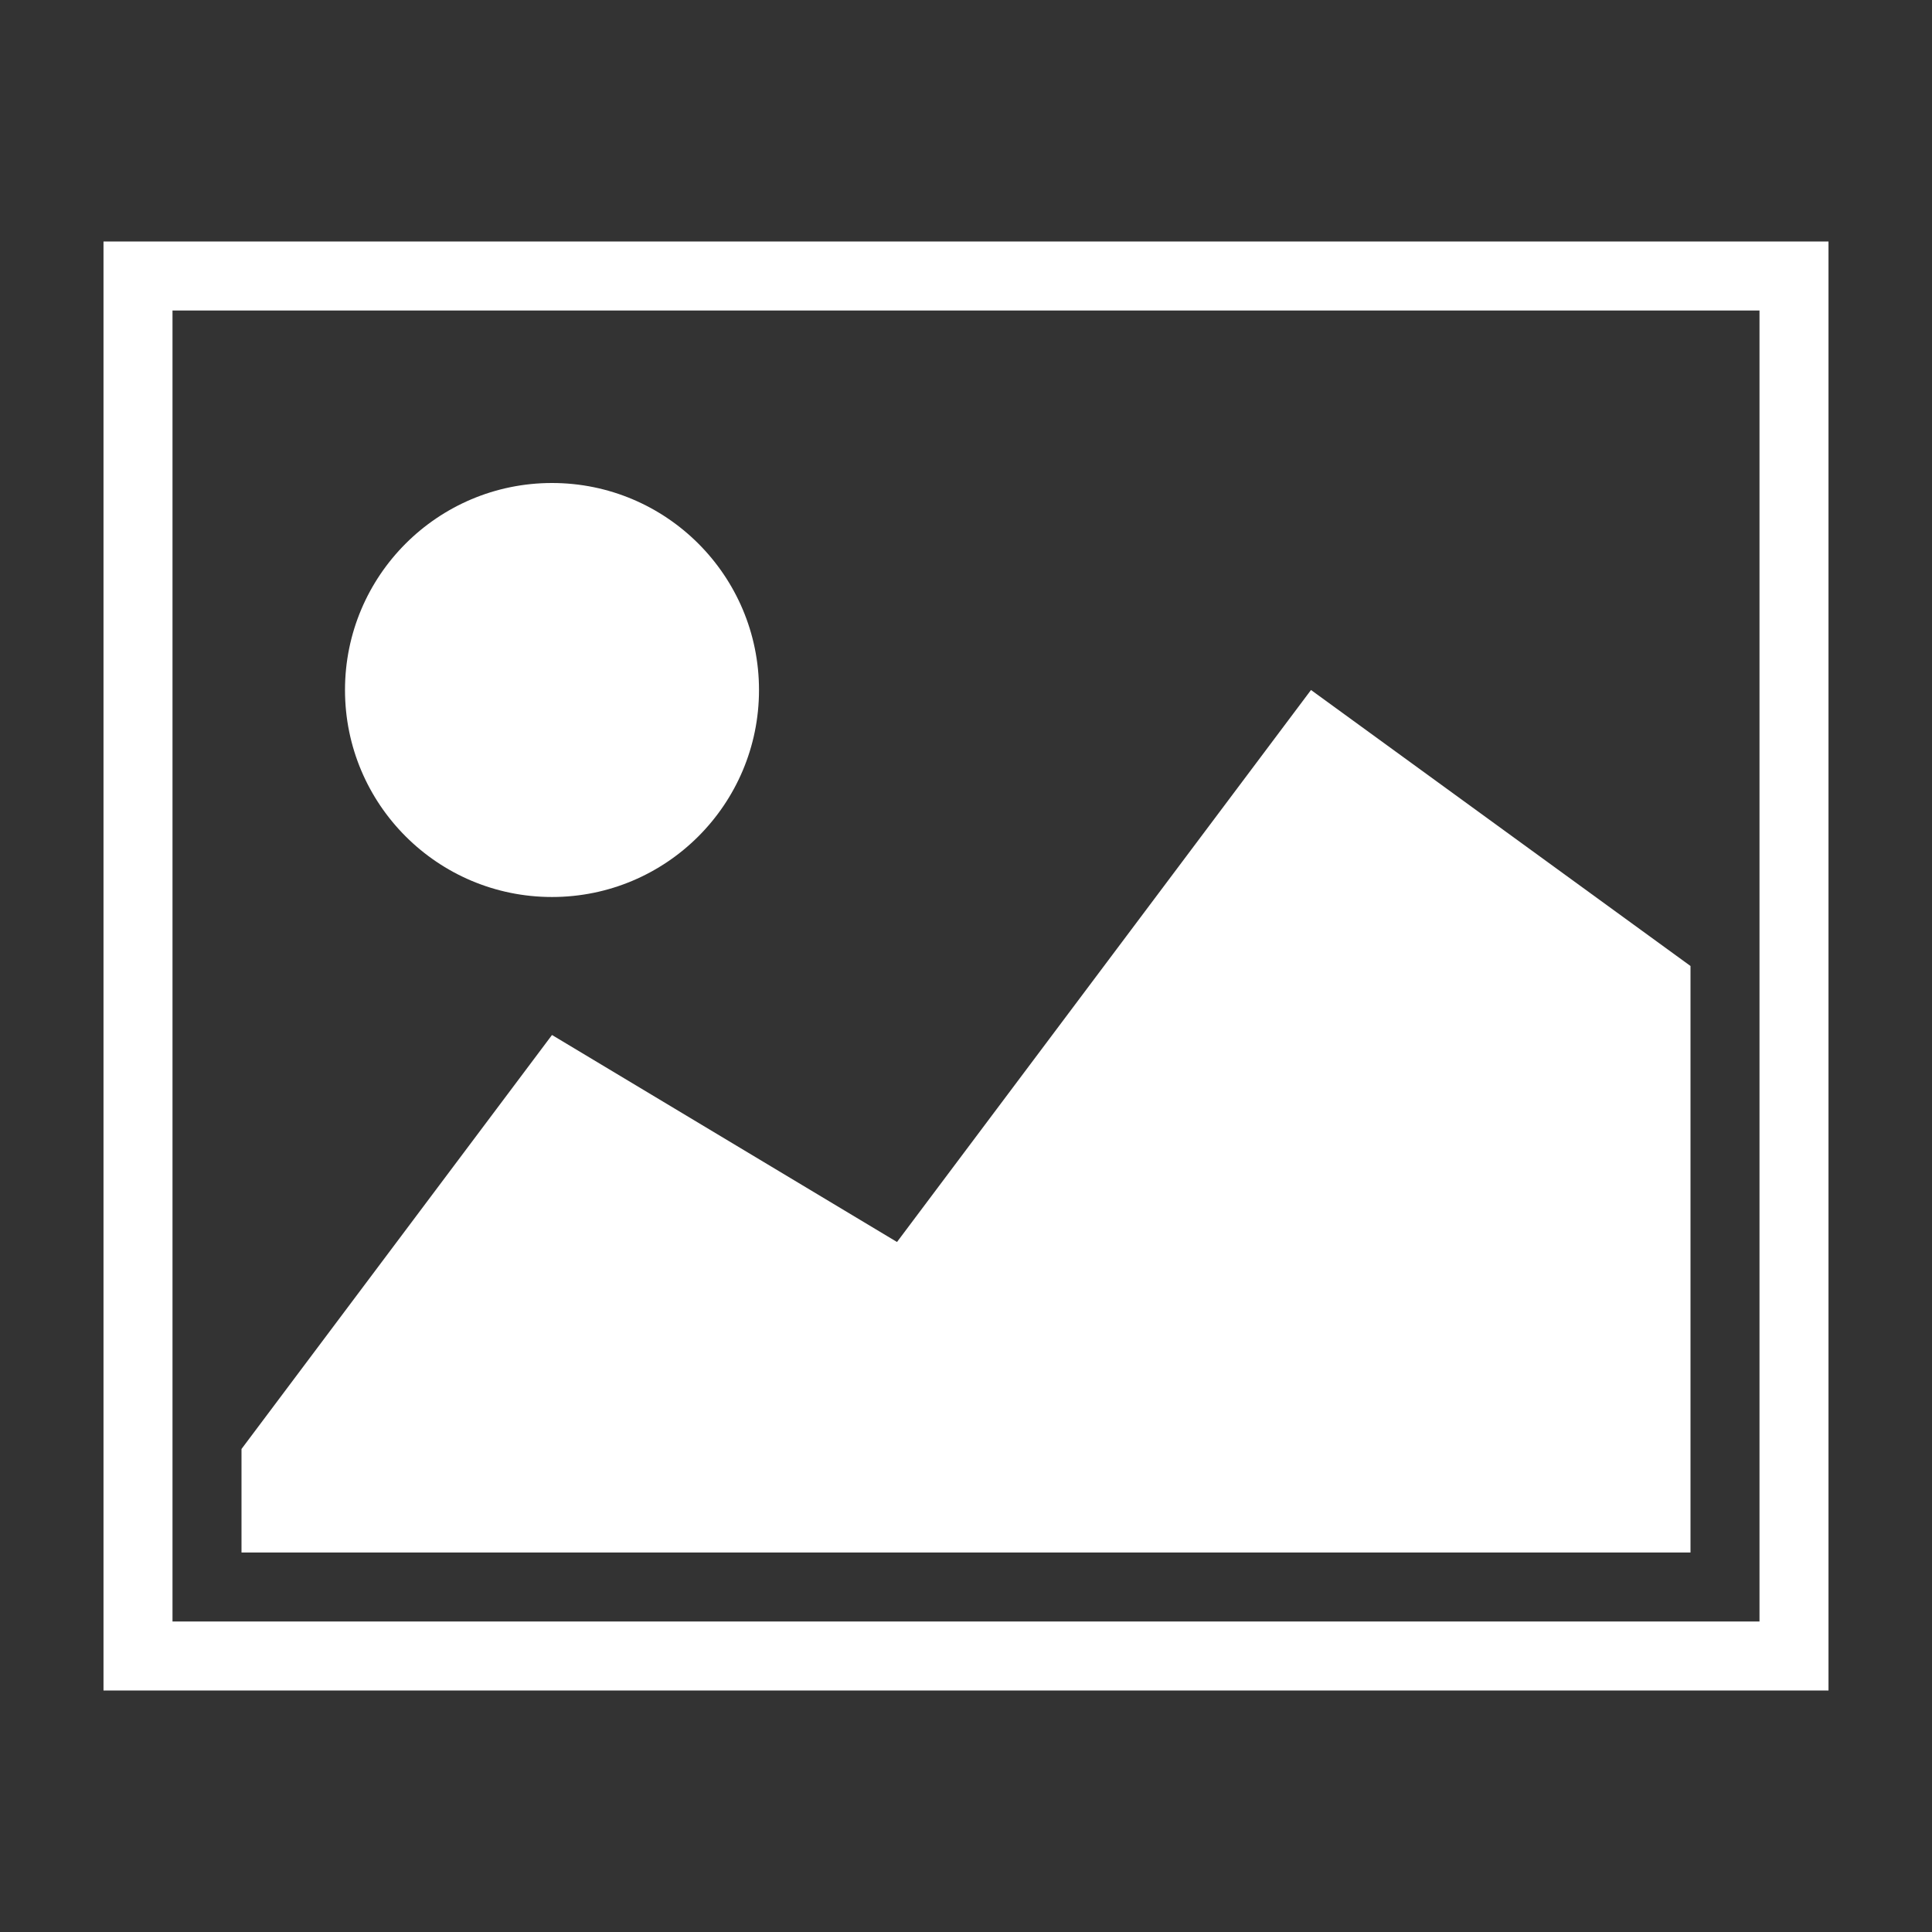
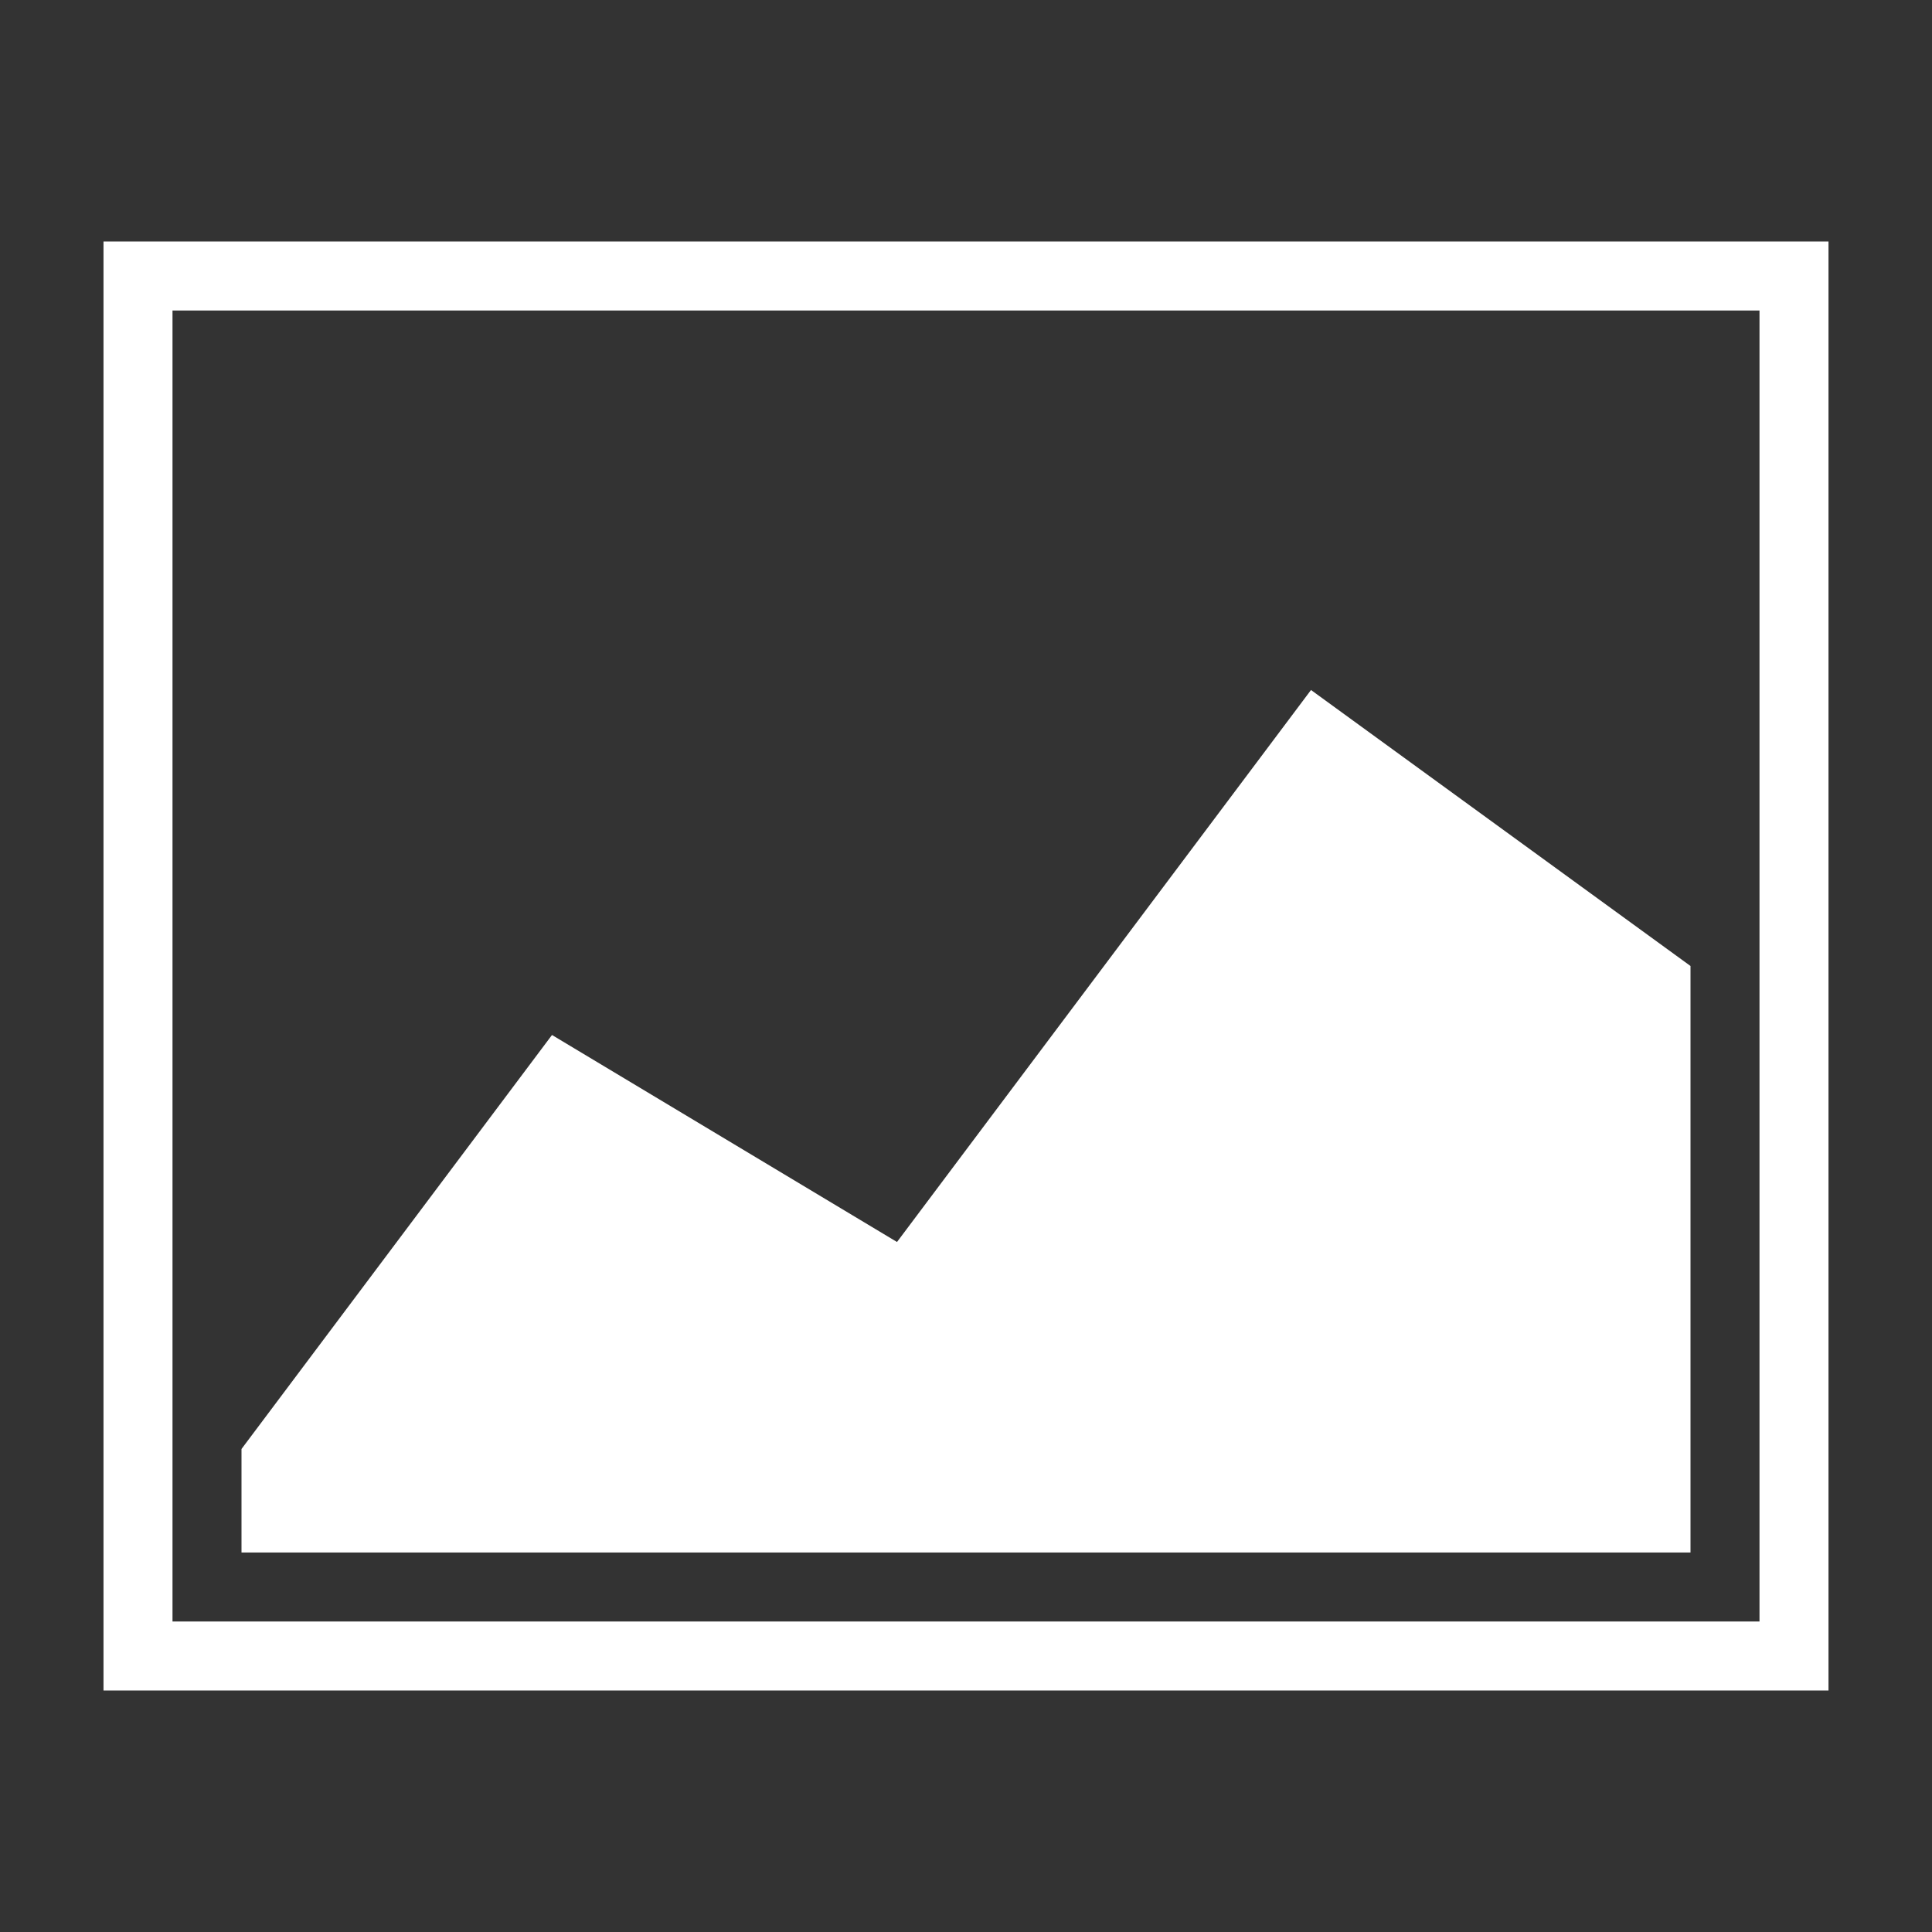
<svg xmlns="http://www.w3.org/2000/svg" viewBox="0 0 28 28" width="28px" height="28px">
  <rect x="0" y="0" width="28" height="28" style="fill:#333333;stroke:none;opacity:1;fill-opacity:1" />
  <style type="text/css">
rect{stroke:#fff;fill:none}
path, circle, polygon{fill:#fff}
</style>
  <rect width="24" height="20" x="2" y="4" />
-   <circle cx="8" cy="10" r="3" />
  <polygon points="24.5,14 19,10 13,18 8,15 3.5,21 3.5,22.5 24.5,22.5 " />
</svg>